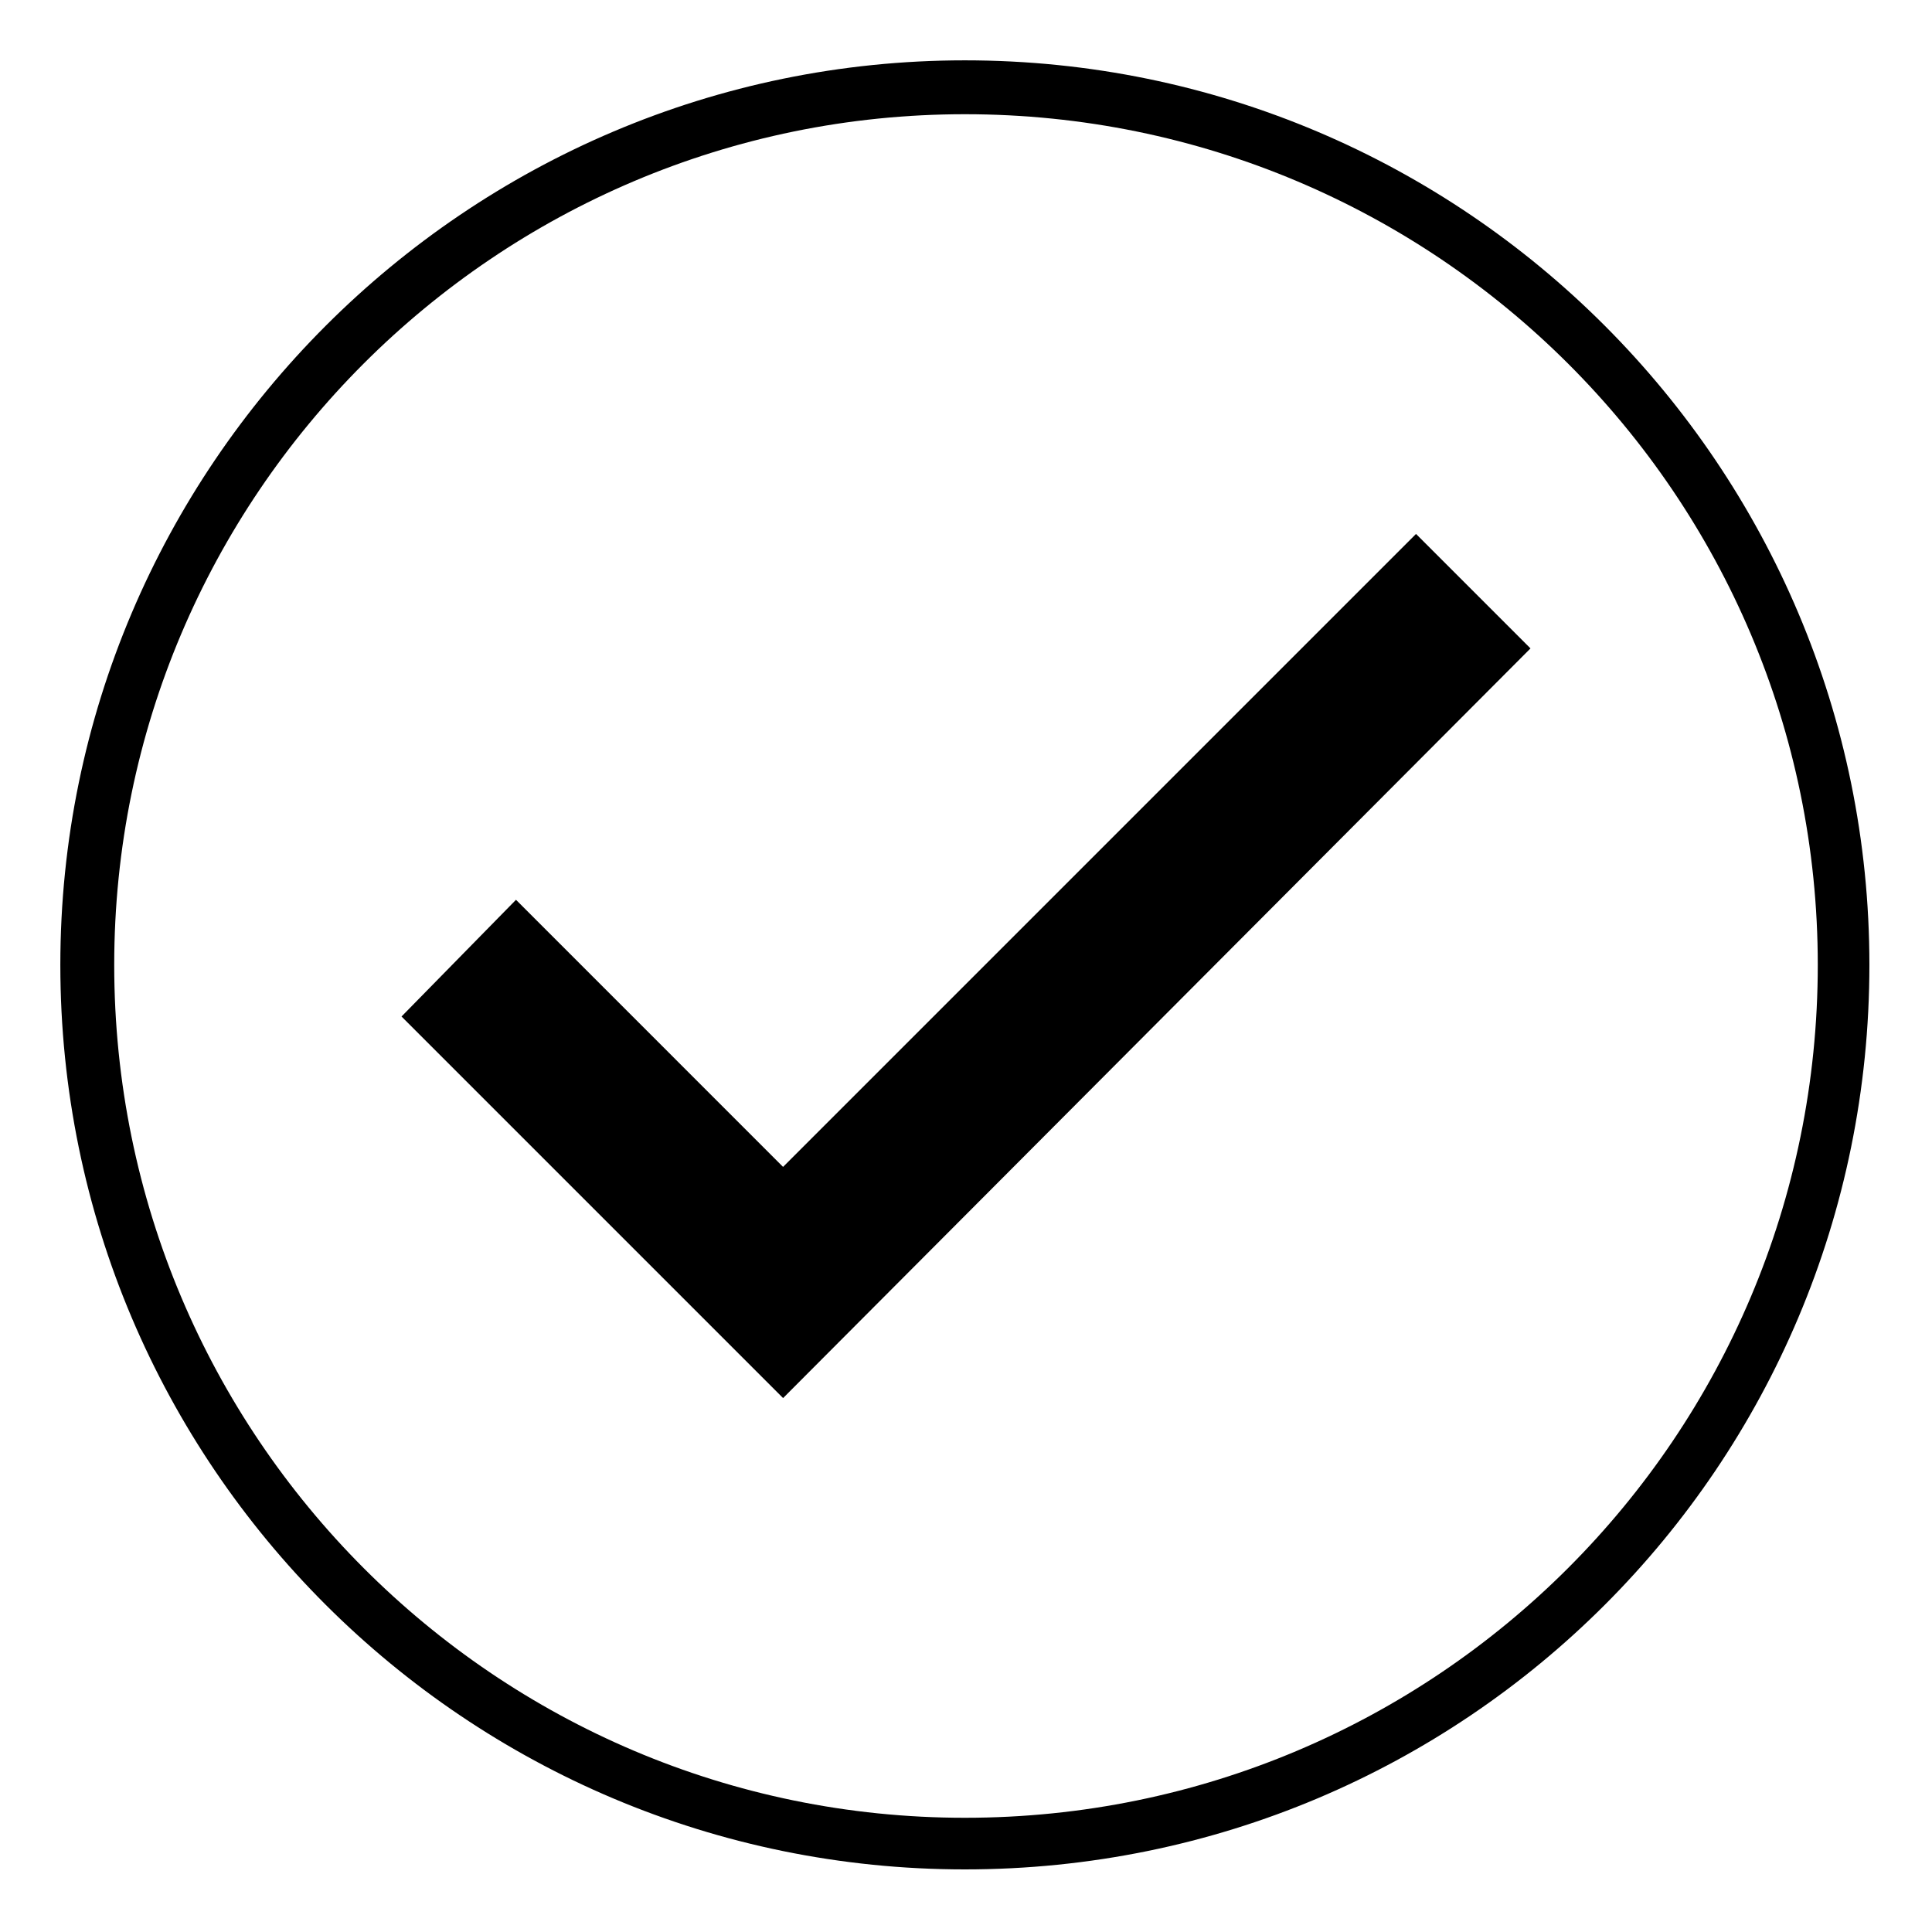
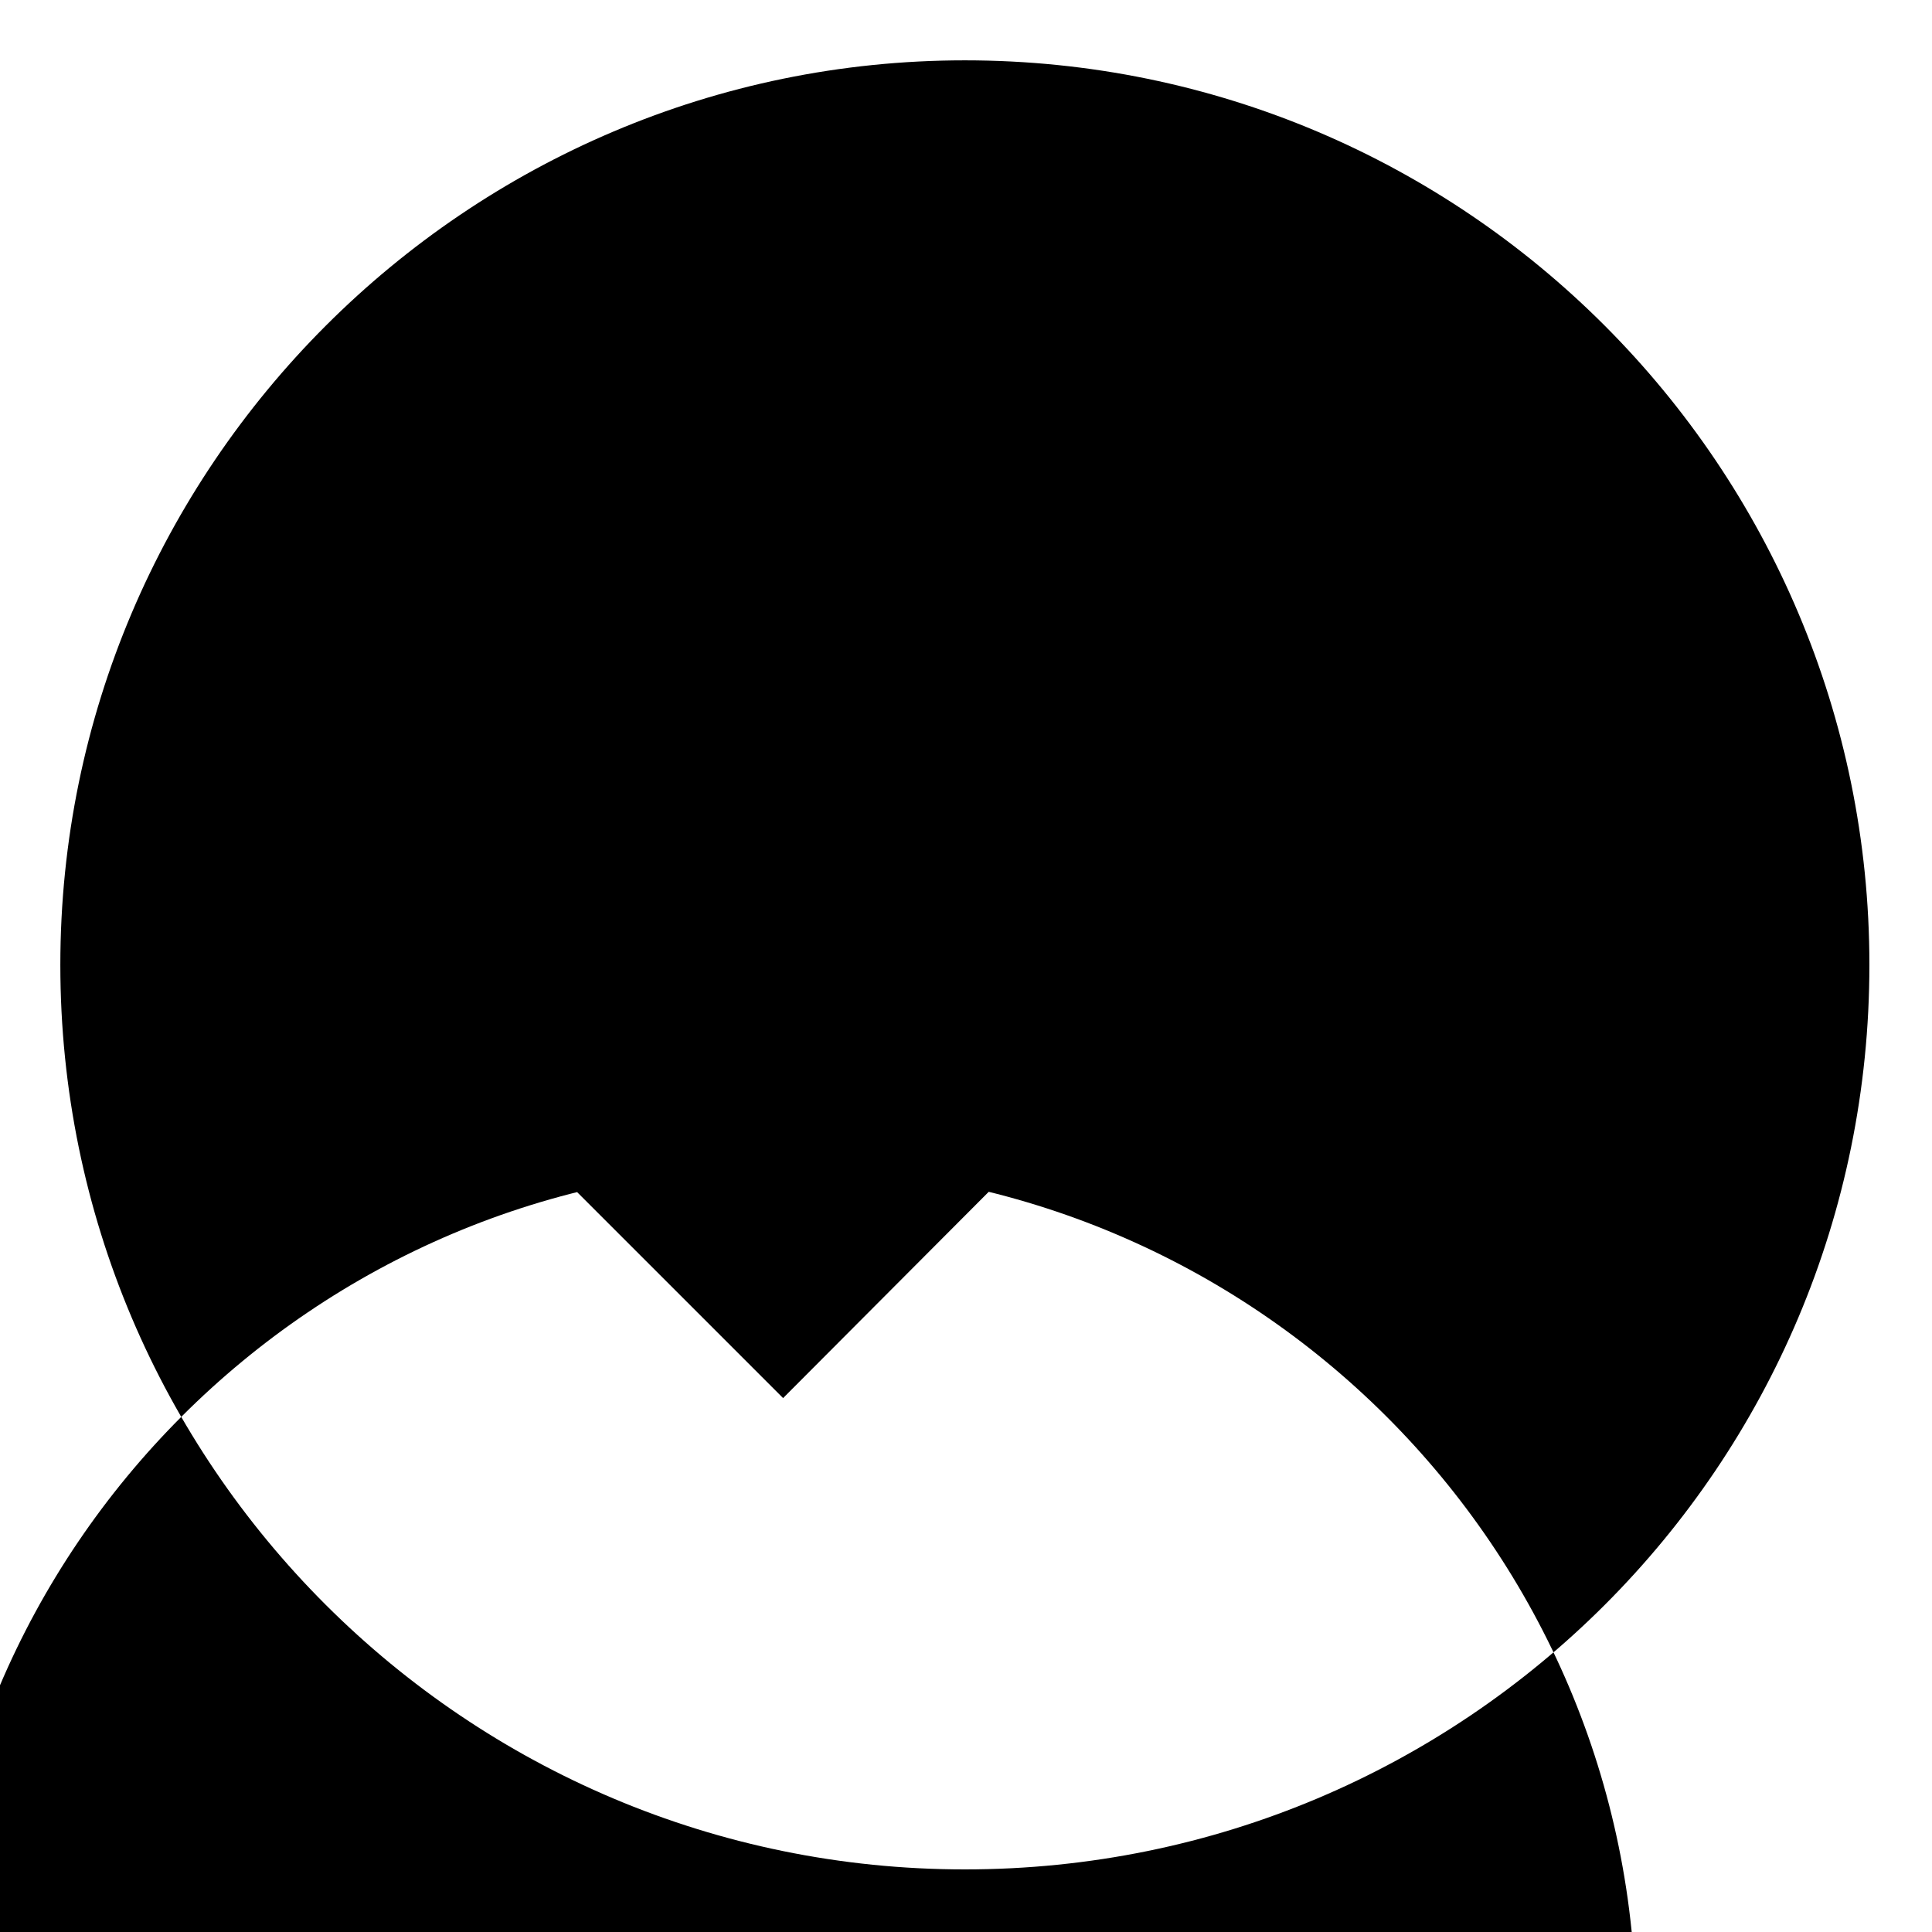
<svg xmlns="http://www.w3.org/2000/svg" fill="#000000" width="800px" height="800px" version="1.1" viewBox="144 144 512 512">
-   <path d="m399.7 159.99c132.64 0 239.71 107.66 239.71 239.71 0 132.64-107.07 239.71-239.71 239.71-132.05 0-239.71-107.07-239.71-239.71 0-132.05 107.66-239.71 239.71-239.71zm-48.18 293.25 167.74-167.74 30.336 30.336-198.07 198.67-101.12-101.12 30.336-30.93zm48.18-278.97c-124.32 0-225.43 101.12-225.43 225.43 0 124.91 101.12 226.03 225.43 226.03 124.91 0 226.03-101.12 226.03-226.03 0-124.32-101.12-225.43-226.03-225.43z" />
+   <path d="m399.7 159.99c132.64 0 239.71 107.66 239.71 239.71 0 132.64-107.07 239.71-239.71 239.71-132.05 0-239.71-107.07-239.71-239.71 0-132.05 107.66-239.71 239.71-239.71zm-48.18 293.25 167.74-167.74 30.336 30.336-198.07 198.67-101.12-101.12 30.336-30.93zc-124.32 0-225.43 101.12-225.43 225.43 0 124.91 101.12 226.03 225.43 226.03 124.91 0 226.03-101.12 226.03-226.03 0-124.32-101.12-225.43-226.03-225.43z" />
</svg>